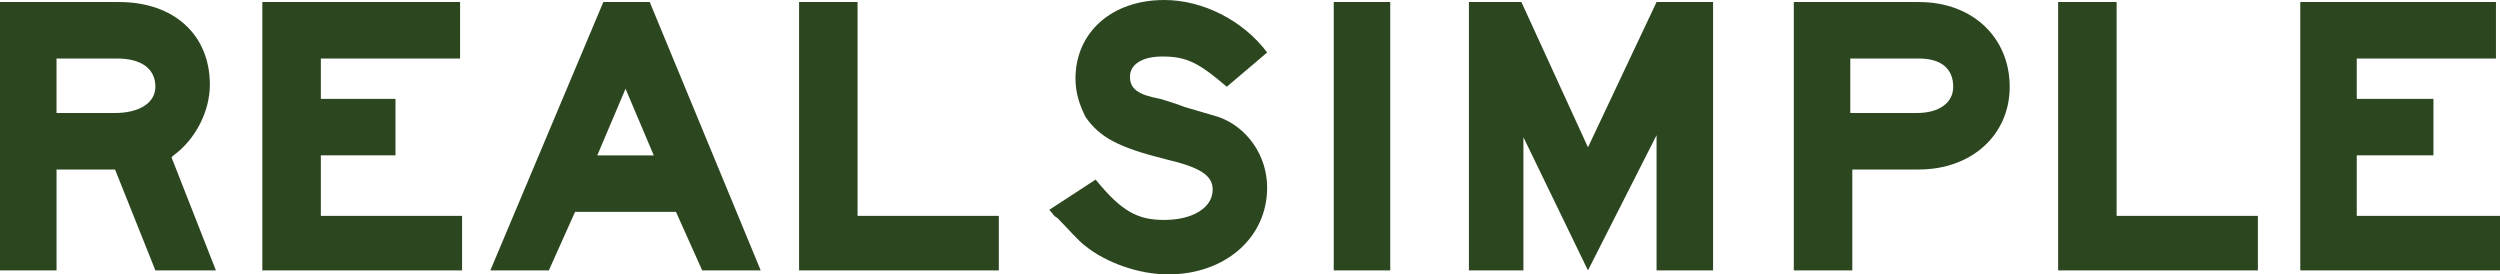
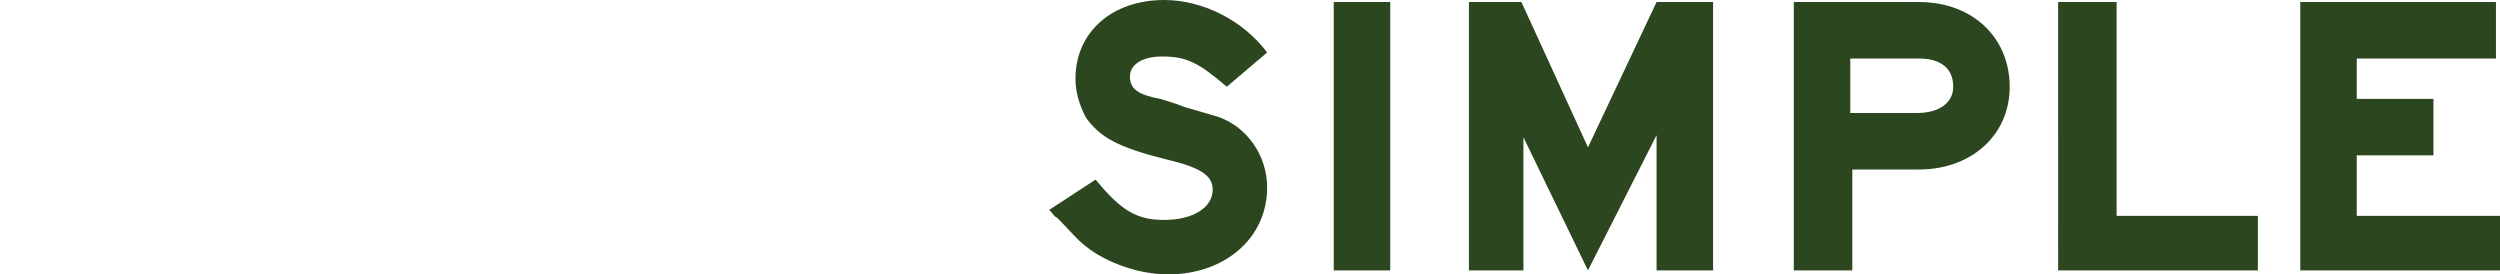
<svg xmlns="http://www.w3.org/2000/svg" viewBox="0 0 1144.55 125.62" id="Layer_1">
  <defs>
    <style>
      .cls-1 {
        fill: #2c4720;
        fill-rule: evenodd;
      }
    </style>
  </defs>
-   <path d="M25.88,51.74v-24.95h27.71c11.09,0,17.55,4.62,17.55,12.93,0,7.39-7.39,12.01-18.47,12.01h-26.79ZM.01,123.79h25.87v-46.19h26.79l18.47,46.19h27.71l-20.32-51.73.92-.93c10.16-7.39,16.63-20.33,16.63-32.33C96.08,15.71,79.45.93,54.51.93H0v122.86h.01ZM120.1.93h90.53v25.86h-63.74v18.48h34.17v25.86h-34.17v27.71h64.66v24.95h-91.45V.93ZM273.45,71.13l12.93-30.49,12.93,30.49h-25.87ZM251.27,123.79l12.01-26.79h46.19l12.01,26.79h26.79L297.46.93h-21.24l-51.73,122.86h26.79ZM365.82.93h26.79v97.91h64.67v24.95h-91.45V.93Z" class="cls-1" />
  <path d="M501.61,82.22c12.01,14.78,19.4,18.47,31.41,18.47,12.94,0,22.17-5.54,22.17-13.86,0-6.47-5.54-10.16-21.25-13.86-22.17-5.53-30.48-10.15-36.95-19.39-2.77-5.54-4.62-11.09-4.62-17.55,0-21.25,16.63-36.03,40.65-36.03,17.55,0,36.03,9.24,47.11,24.02l-18.48,15.7c-12.93-11.08-18.47-13.85-29.56-13.85-9.24,0-14.78,3.69-14.78,9.23s3.69,8.31,13.85,10.16c2.77.92,6.47,1.85,11.09,3.69l15.7,4.62c12.93,4.62,22.17,17.55,22.17,32.33,0,23.09-19.4,39.72-45.27,39.72-13.85,0-28.63-5.54-37.87-12.93-3.69-2.77-7.39-7.39-12.93-12.93-1.85-.93-1.85-1.85-3.69-3.69l21.24-13.85ZM610.61.93h25.87v122.86h-25.87V.93ZM672.51.93h24.02l30.48,66.51L758.41.93h25.87v122.86h-25.87v-61.89l-31.41,61.89-29.55-60.97v60.97h-24.95V.93h0ZM847.1,51.74v-24.95h31.41c10.16,0,15.71,4.62,15.71,12.93,0,7.39-6.47,12.01-16.63,12.01h-30.48ZM821.24,123.79h26.79v-46.19h30.48c24.02,0,41.57-15.7,41.57-37.88S903.46.93,878.51.93h-57.27v122.86ZM942.25.93h26.78v97.91h64.67v24.95h-91.45V.93ZM1053.1.93h89.6v25.86h-63.73v18.48h35.11v25.86h-35.11v27.71h65.59v24.95h-91.45V.93Z" class="cls-1" />
</svg>